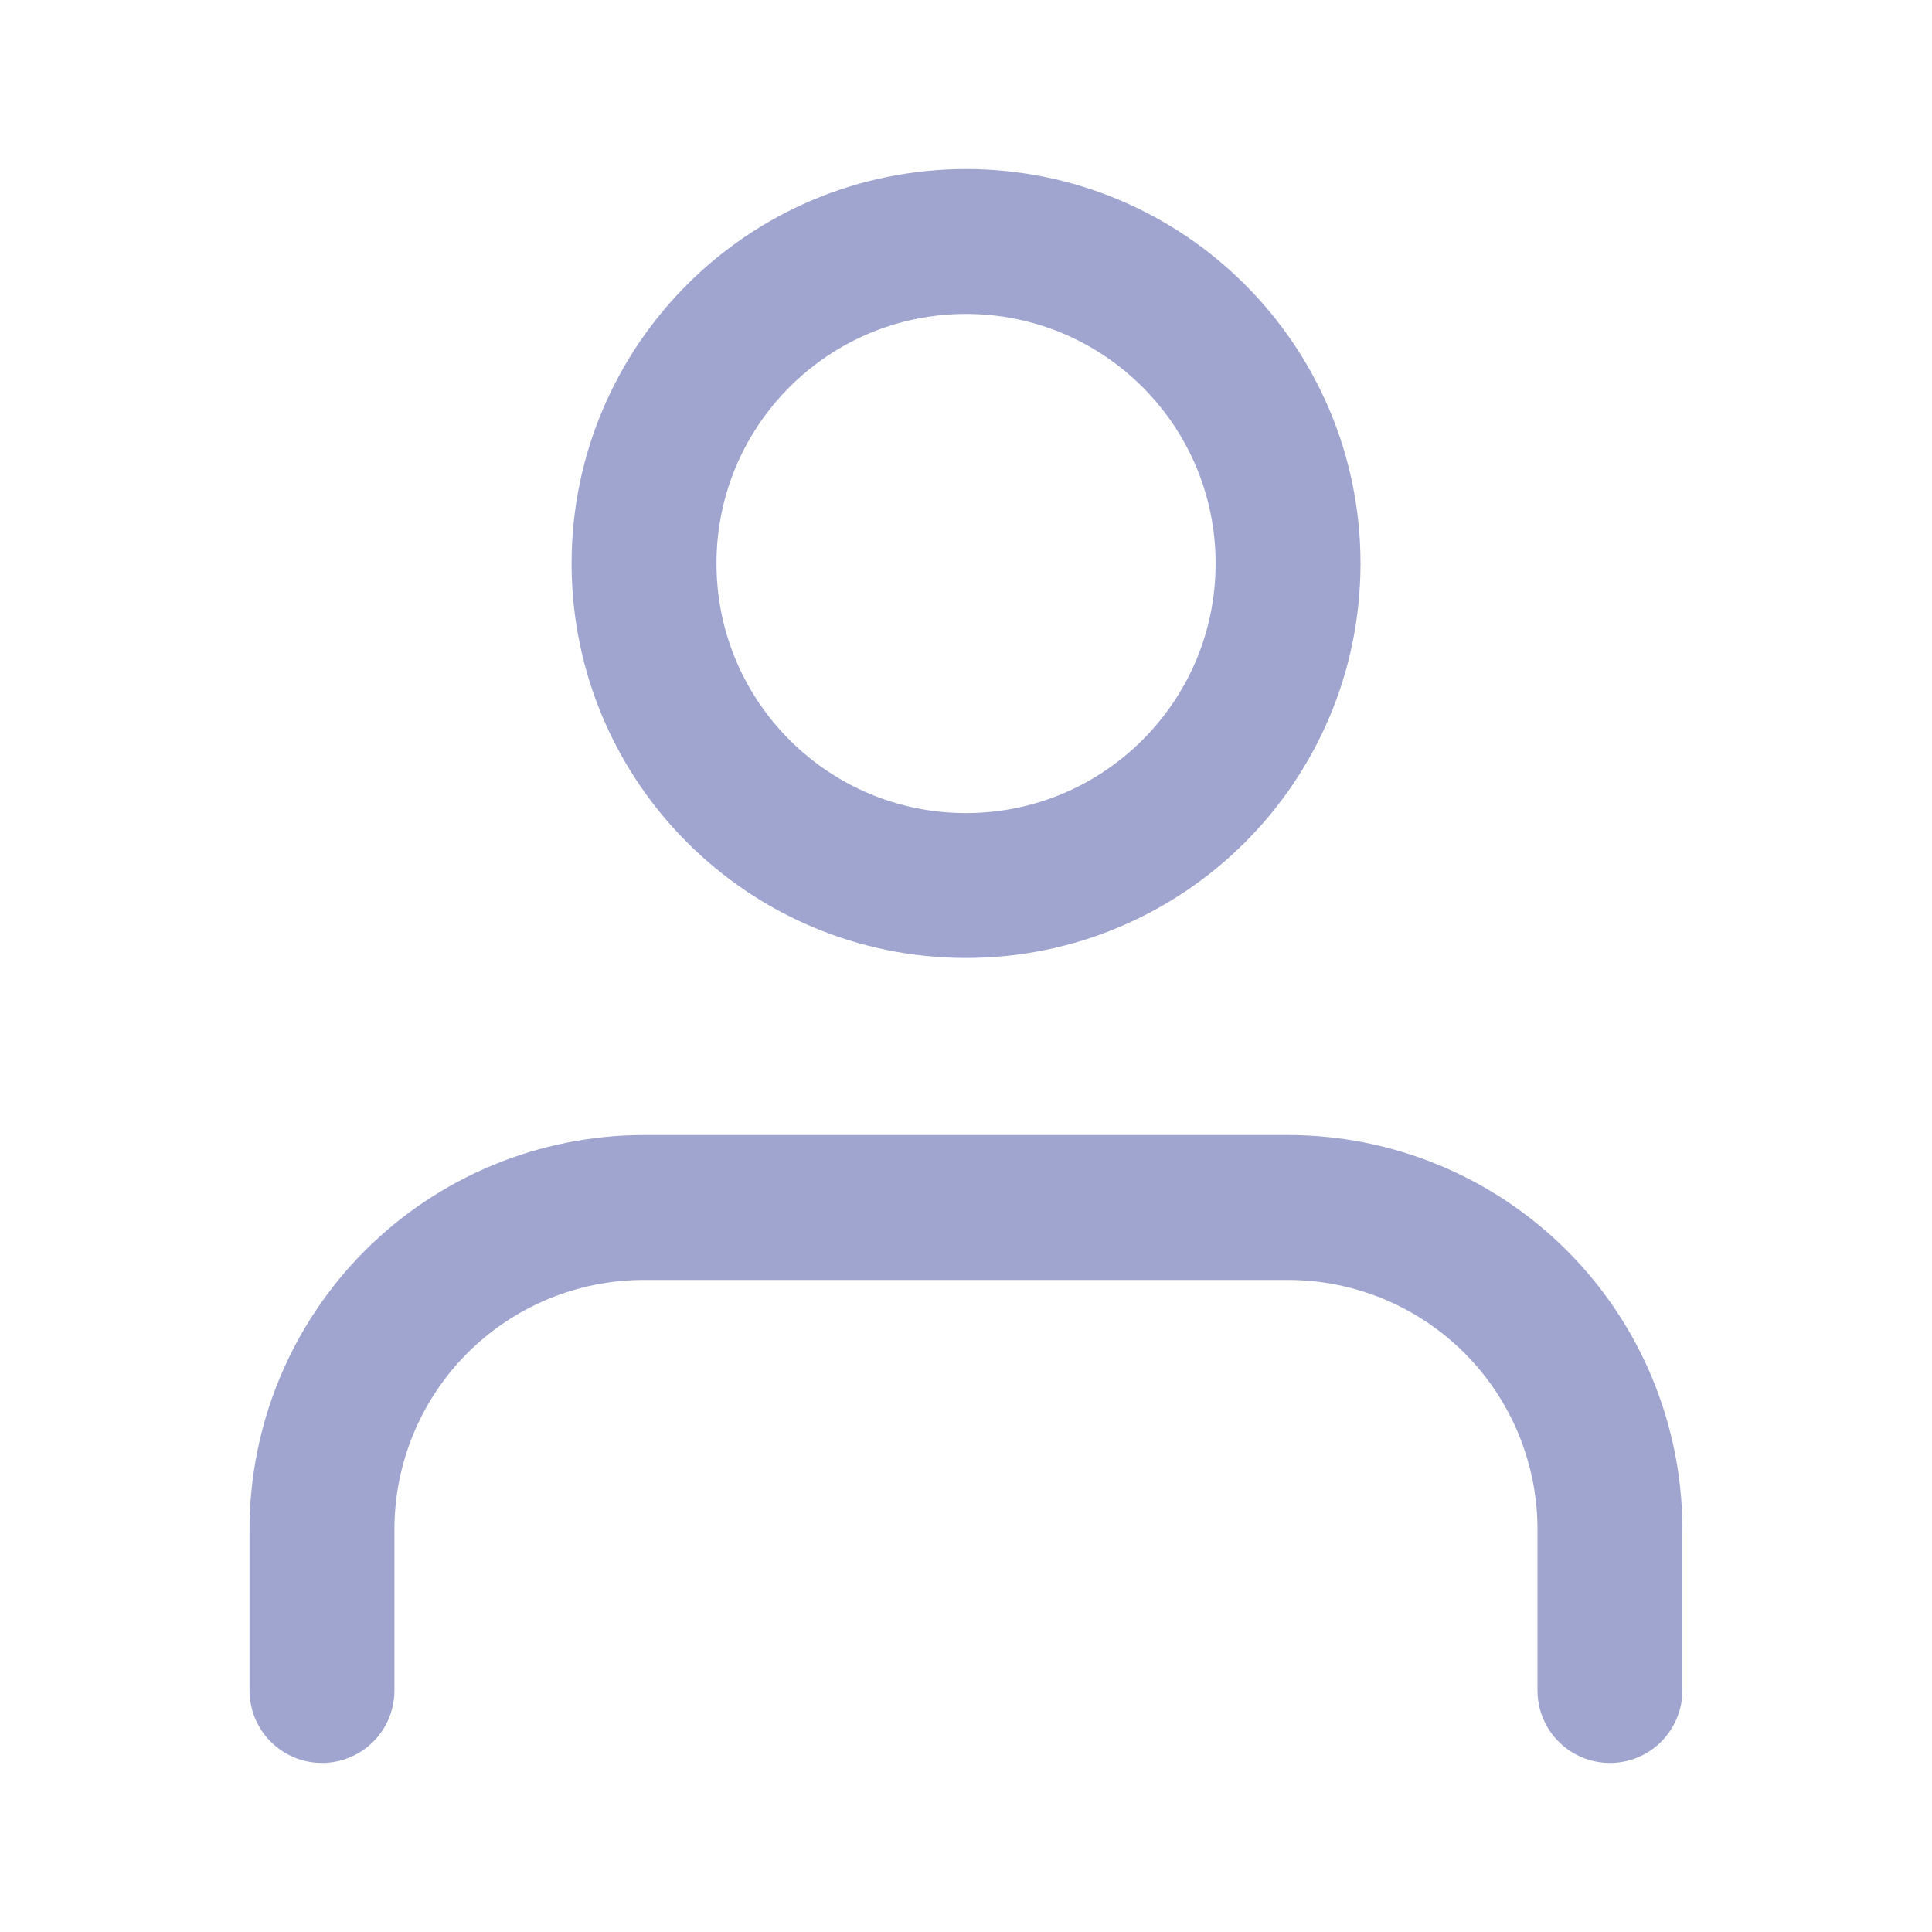
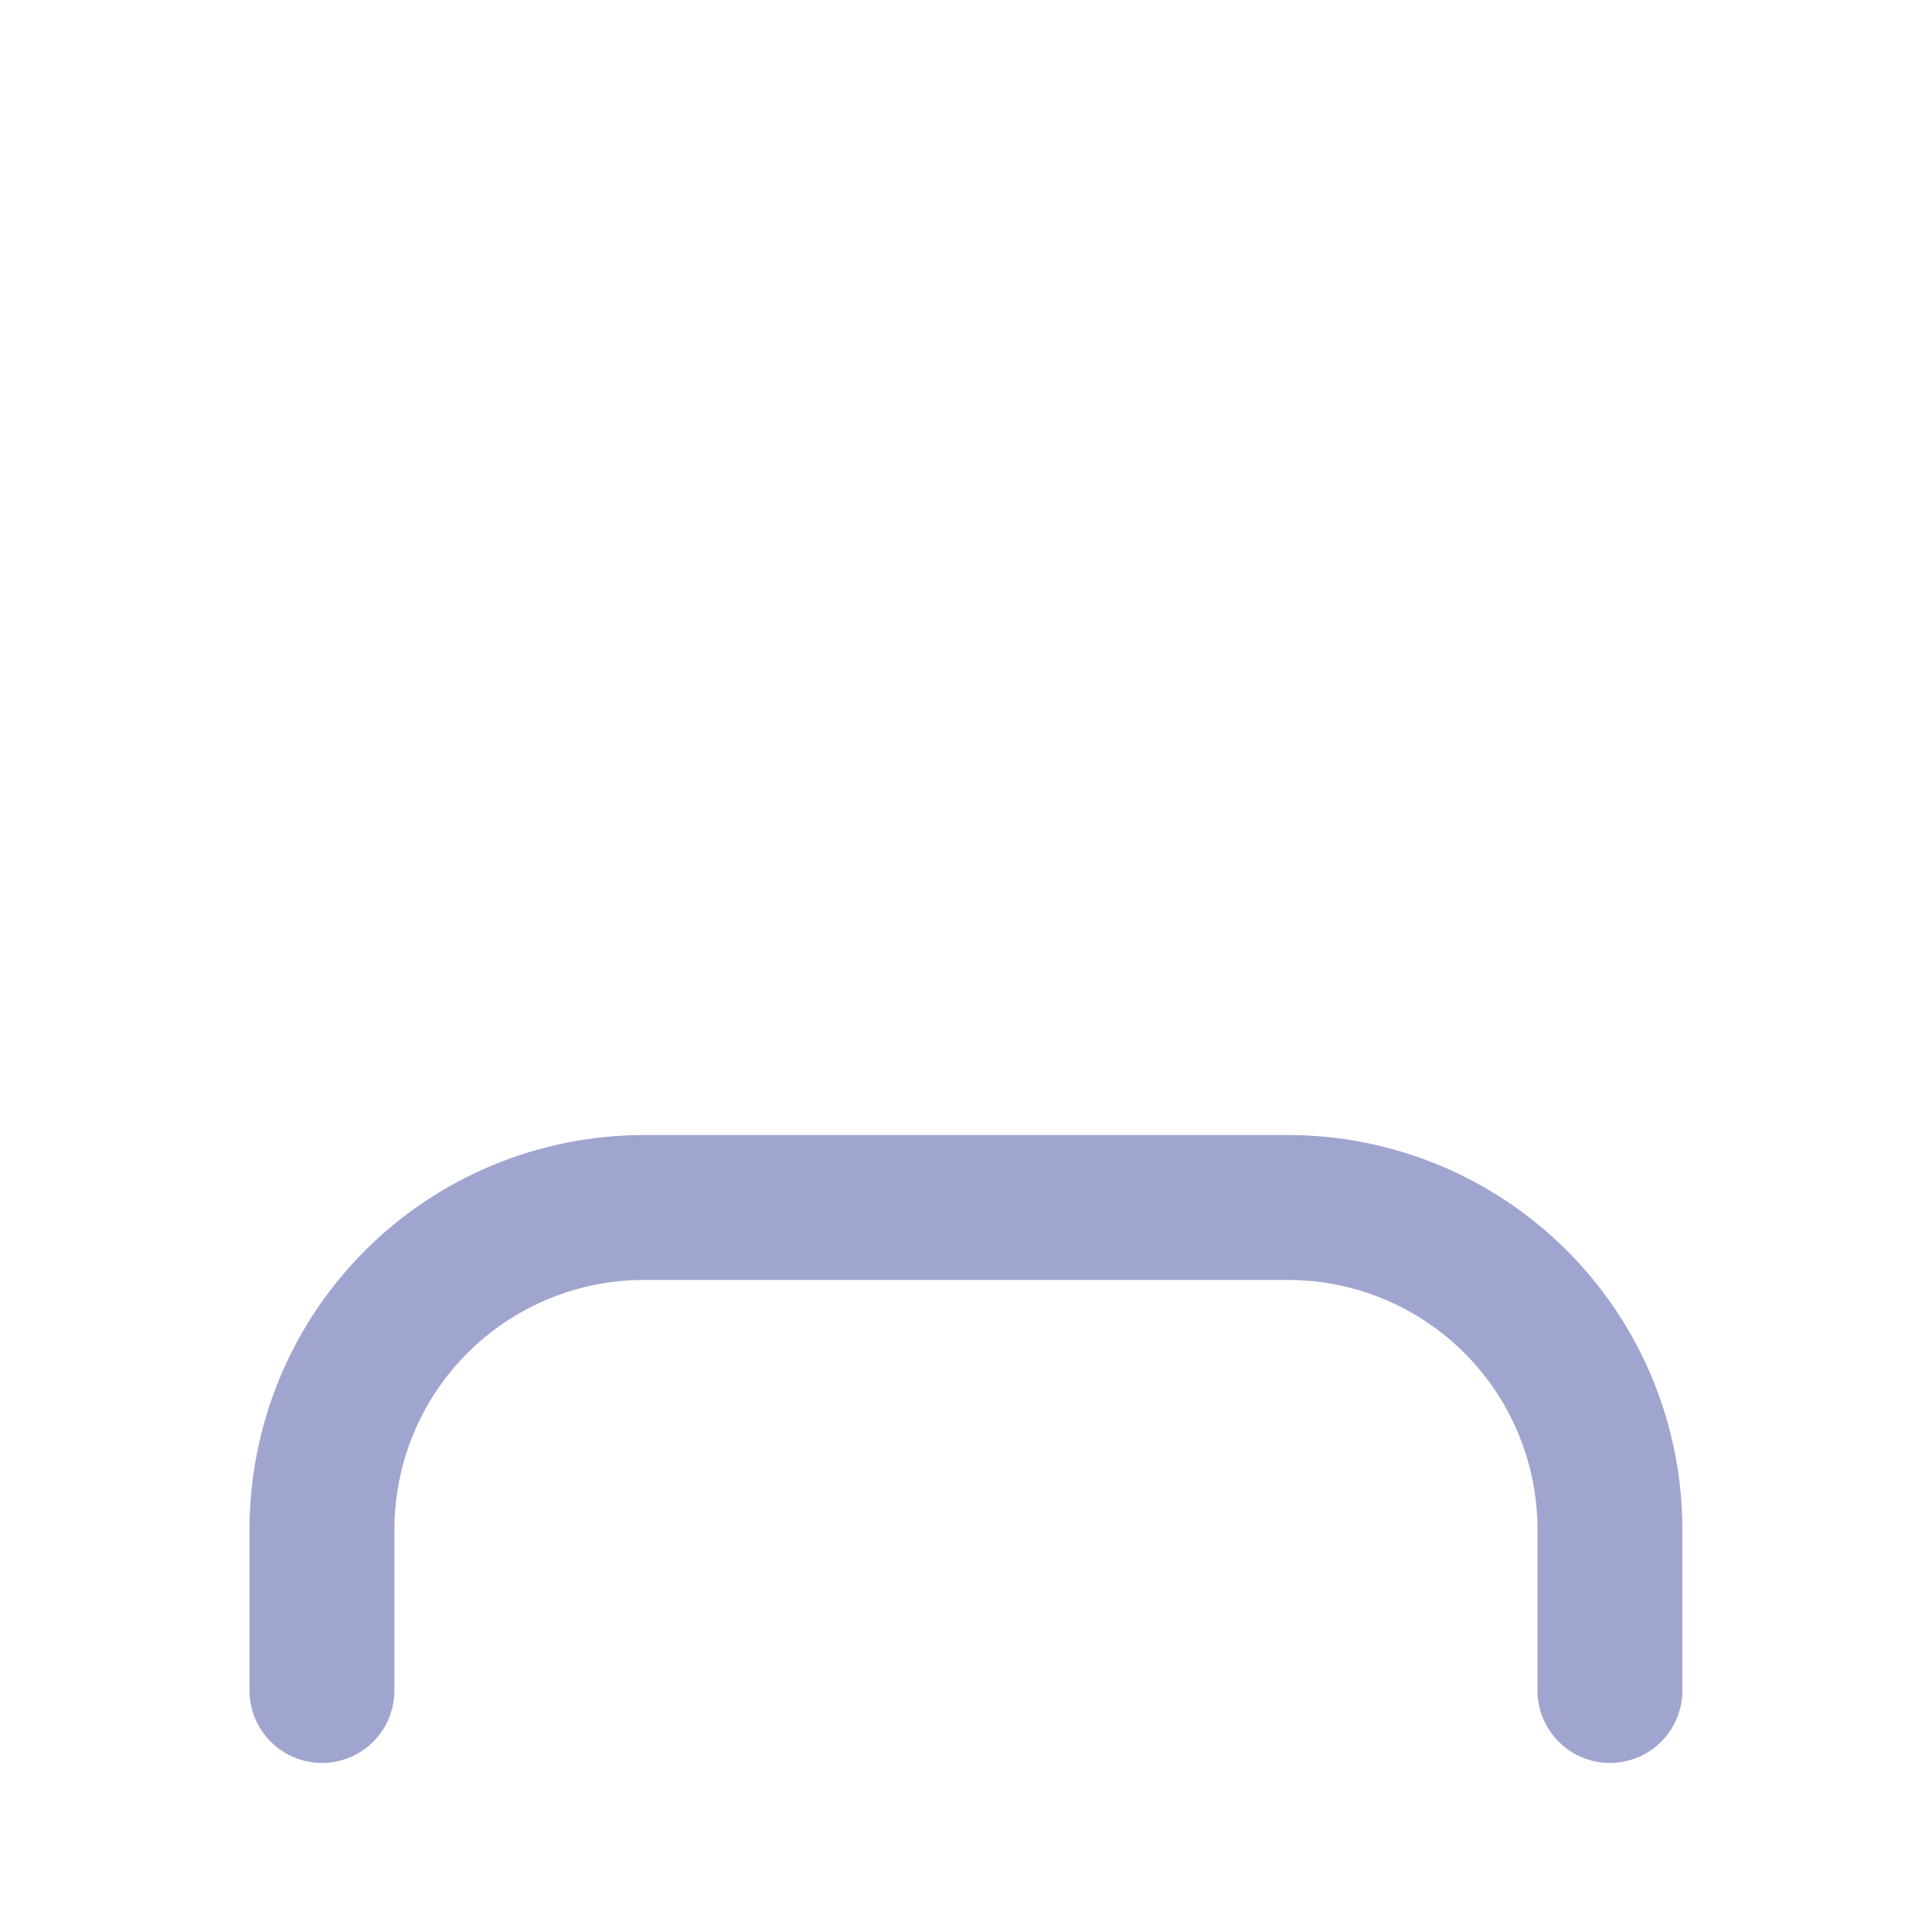
<svg xmlns="http://www.w3.org/2000/svg" width="20" height="20" viewBox="0 0 20 20" fill="none">
  <path d="M16.666 17.5V15.833C16.666 14.949 16.315 14.101 15.69 13.476C15.065 12.851 14.217 12.5 13.333 12.5H6.666C5.782 12.5 4.934 12.851 4.309 13.476C3.684 14.101 3.333 14.949 3.333 15.833V17.5" stroke="#A0A5D0" stroke-width="1.5" stroke-linecap="round" stroke-linejoin="round" />
-   <path d="M10 9.167C11.841 9.167 13.334 7.674 13.334 5.833C13.334 3.992 11.841 2.5 10 2.5C8.159 2.5 6.667 3.992 6.667 5.833C6.667 7.674 8.159 9.167 10 9.167Z" stroke="#A0A5D0" stroke-width="1.5" stroke-linecap="round" stroke-linejoin="round" />
</svg>